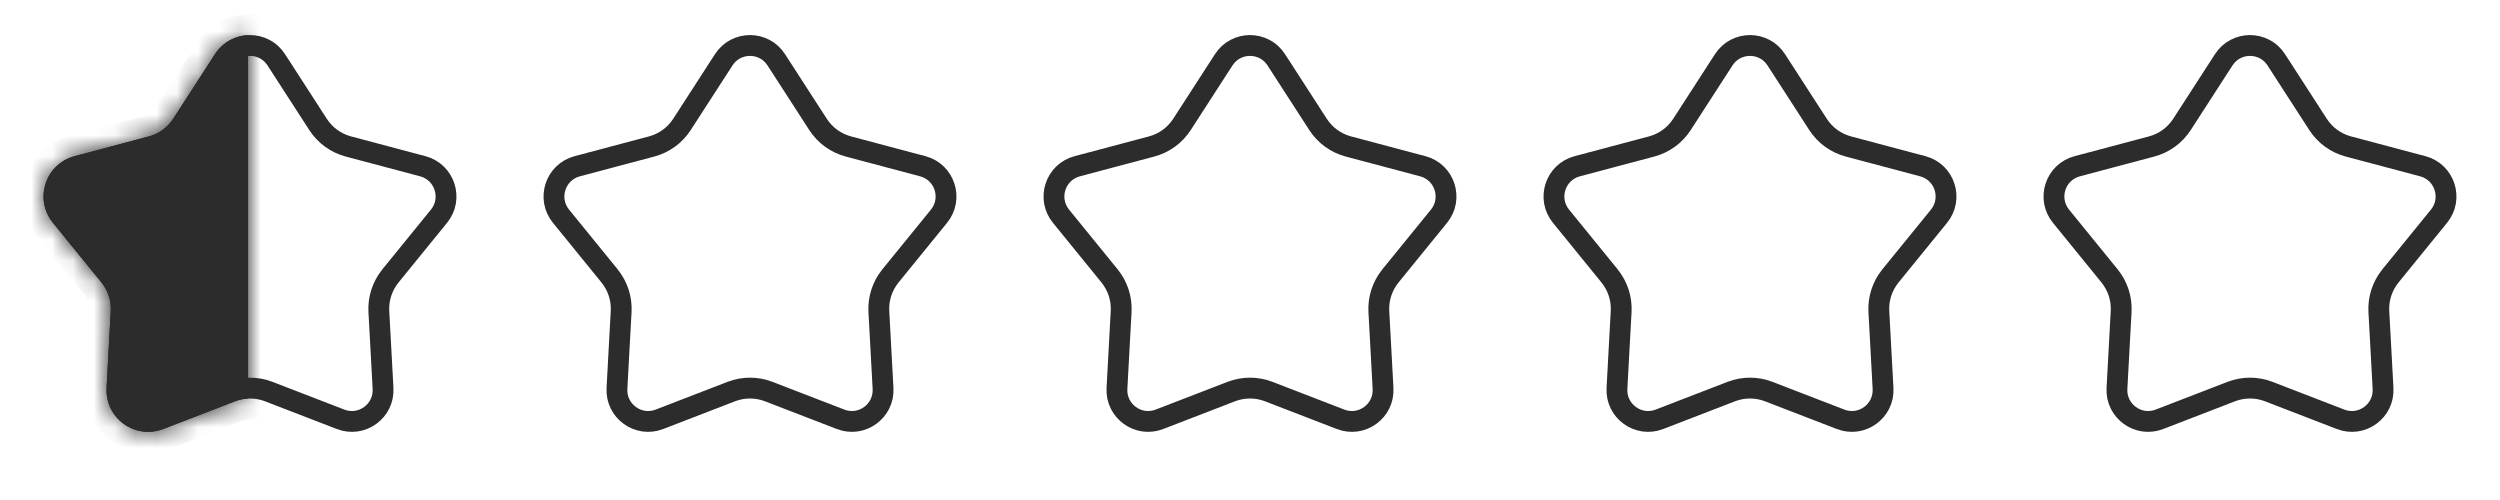
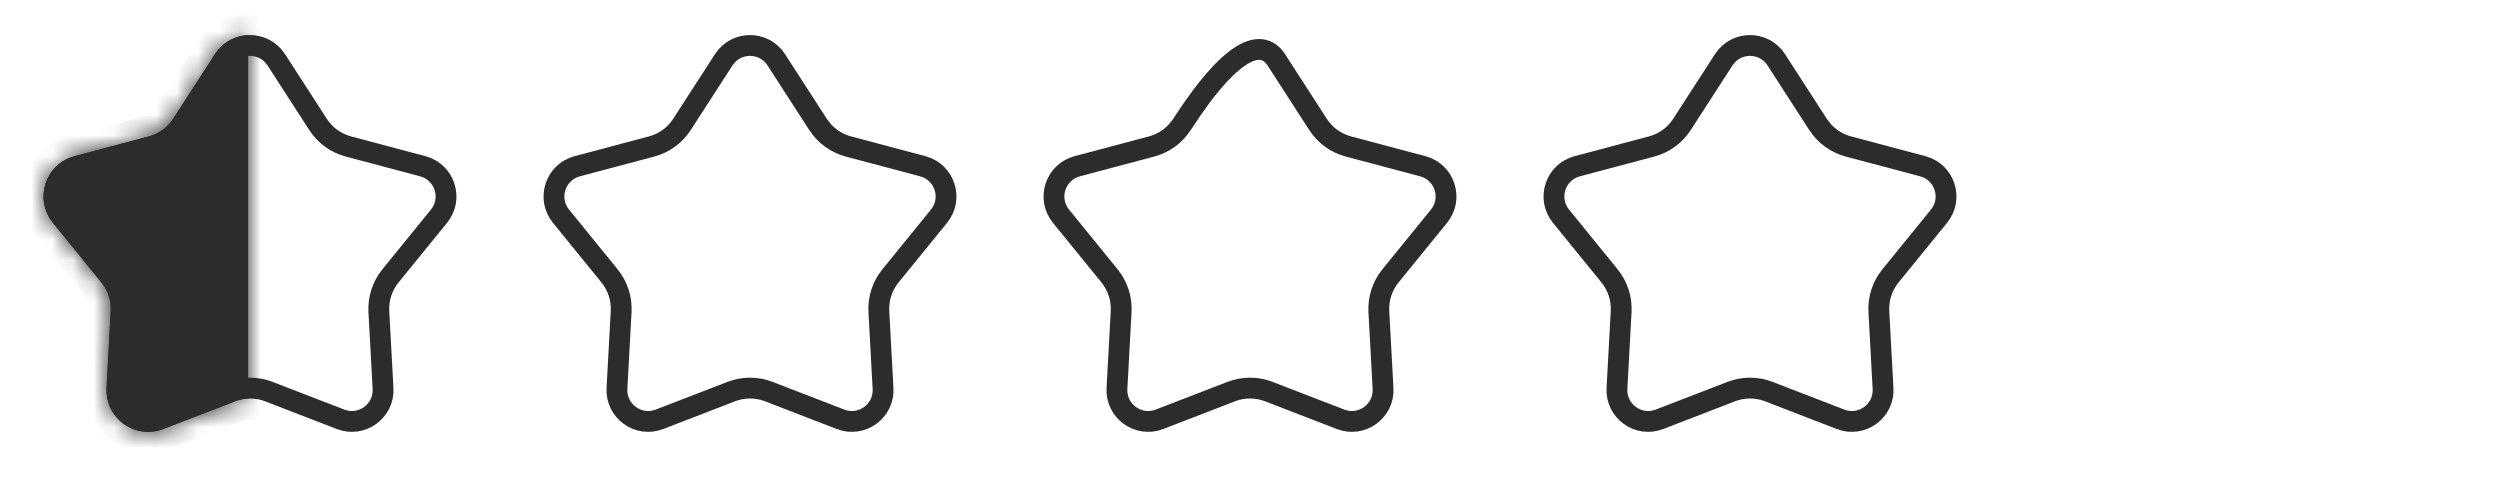
<svg xmlns="http://www.w3.org/2000/svg" width="120" height="24" viewBox="0 0 120 24" fill="none">
  <path d="M13.26 2.869L15.266 5.973C15.603 6.494 16.123 6.872 16.723 7.031L20.294 7.98C21.346 8.26 21.76 9.532 21.073 10.377L18.742 13.243C18.35 13.726 18.151 14.336 18.185 14.957L18.386 18.646C18.445 19.733 17.363 20.519 16.348 20.127L12.901 18.796C12.321 18.572 11.679 18.572 11.099 18.796L7.652 20.127C6.637 20.519 5.555 19.733 5.614 18.646L5.815 14.957C5.849 14.336 5.65 13.726 5.258 13.243L2.927 10.377C2.24 9.532 2.654 8.26 3.706 7.98L7.277 7.031C7.877 6.872 8.397 6.494 8.734 5.973L10.74 2.869C11.331 1.955 12.669 1.955 13.26 2.869Z" stroke="#2C2C2C" />
  <path d="M37.26 2.869L39.266 5.973C39.603 6.494 40.123 6.872 40.723 7.031L44.294 7.98C45.346 8.26 45.76 9.532 45.073 10.377L42.742 13.243C42.35 13.726 42.151 14.336 42.185 14.957L42.386 18.646C42.445 19.733 41.363 20.519 40.348 20.127L36.901 18.796C36.321 18.572 35.679 18.572 35.099 18.796L31.652 20.127C30.637 20.519 29.555 19.733 29.614 18.646L29.815 14.957C29.849 14.336 29.65 13.726 29.258 13.243L26.927 10.377C26.24 9.532 26.654 8.26 27.706 7.98L31.277 7.031C31.877 6.872 32.397 6.494 32.734 5.973L34.74 2.869C35.331 1.955 36.669 1.955 37.26 2.869Z" stroke="#2C2C2C" />
-   <path d="M61.26 2.869L63.266 5.973C63.603 6.494 64.123 6.872 64.723 7.031L68.294 7.98C69.347 8.26 69.76 9.532 69.073 10.377L66.742 13.243C66.35 13.726 66.151 14.336 66.185 14.957L66.386 18.646C66.445 19.733 65.363 20.519 64.348 20.127L60.901 18.796C60.321 18.572 59.679 18.572 59.099 18.796L55.652 20.127C54.637 20.519 53.555 19.733 53.614 18.646L53.815 14.957C53.849 14.336 53.65 13.726 53.258 13.243L50.927 10.377C50.24 9.532 50.654 8.26 51.706 7.98L55.277 7.031C55.877 6.872 56.397 6.494 56.734 5.973L58.74 2.869C59.331 1.955 60.669 1.955 61.26 2.869Z" stroke="#2C2C2C" />
+   <path d="M61.26 2.869L63.266 5.973C63.603 6.494 64.123 6.872 64.723 7.031L68.294 7.98C69.347 8.26 69.76 9.532 69.073 10.377L66.742 13.243C66.35 13.726 66.151 14.336 66.185 14.957L66.386 18.646C66.445 19.733 65.363 20.519 64.348 20.127L60.901 18.796C60.321 18.572 59.679 18.572 59.099 18.796L55.652 20.127C54.637 20.519 53.555 19.733 53.614 18.646L53.815 14.957C53.849 14.336 53.65 13.726 53.258 13.243L50.927 10.377C50.24 9.532 50.654 8.26 51.706 7.98L55.277 7.031C55.877 6.872 56.397 6.494 56.734 5.973C59.331 1.955 60.669 1.955 61.26 2.869Z" stroke="#2C2C2C" />
  <path d="M85.26 2.869L87.266 5.973C87.603 6.494 88.123 6.872 88.723 7.031L92.294 7.98C93.347 8.26 93.76 9.532 93.073 10.377L90.742 13.243C90.35 13.726 90.151 14.336 90.185 14.957L90.386 18.646C90.445 19.733 89.363 20.519 88.348 20.127L84.901 18.796C84.321 18.572 83.679 18.572 83.099 18.796L79.652 20.127C78.637 20.519 77.555 19.733 77.614 18.646L77.815 14.957C77.849 14.336 77.65 13.726 77.258 13.243L74.927 10.377C74.24 9.532 74.653 8.26 75.706 7.98L79.277 7.031C79.877 6.872 80.397 6.494 80.734 5.973L82.74 2.869C83.331 1.955 84.669 1.955 85.26 2.869Z" stroke="#2C2C2C" />
-   <path d="M109.26 2.869L111.266 5.973C111.603 6.494 112.123 6.872 112.723 7.031L116.294 7.98C117.346 8.26 117.76 9.532 117.073 10.377L114.742 13.243C114.35 13.726 114.151 14.336 114.185 14.957L114.386 18.646C114.445 19.733 113.363 20.519 112.348 20.127L108.901 18.796C108.321 18.572 107.679 18.572 107.099 18.796L103.652 20.127C102.637 20.519 101.555 19.733 101.614 18.646L101.815 14.957C101.849 14.336 101.65 13.726 101.258 13.243L98.927 10.377C98.24 9.532 98.653 8.26 99.706 7.98L103.277 7.031C103.877 6.872 104.397 6.494 104.734 5.973L106.74 2.869C107.331 1.955 108.669 1.955 109.26 2.869Z" stroke="#2C2C2C" />
  <mask id="path-6-inside-1_496_1681" fill="white">
    <path fill-rule="evenodd" clip-rule="evenodd" d="M11.91 1.686C11.298 1.713 10.696 2.017 10.32 2.598L8.314 5.701C8.044 6.119 7.629 6.421 7.148 6.548L3.577 7.497C2.174 7.87 1.623 9.566 2.539 10.692L4.87 13.559C5.184 13.944 5.343 14.433 5.316 14.93L5.115 18.619C5.036 20.068 6.478 21.116 7.832 20.594L11.279 19.262C11.483 19.184 11.696 19.14 11.91 19.13V1.686Z" />
  </mask>
  <path fill-rule="evenodd" clip-rule="evenodd" d="M11.91 1.686C11.298 1.713 10.696 2.017 10.32 2.598L8.314 5.701C8.044 6.119 7.629 6.421 7.148 6.548L3.577 7.497C2.174 7.87 1.623 9.566 2.539 10.692L4.87 13.559C5.184 13.944 5.343 14.433 5.316 14.93L5.115 18.619C5.036 20.068 6.478 21.116 7.832 20.594L11.279 19.262C11.483 19.184 11.696 19.14 11.91 19.13V1.686Z" fill="#2C2C2C" />
  <path d="M10.32 2.598L11.16 3.141L11.16 3.141L10.32 2.598ZM11.91 1.686H12.91V0.641L11.866 0.687L11.91 1.686ZM8.314 5.701L7.474 5.158L7.474 5.158L8.314 5.701ZM7.148 6.548L7.405 7.515L7.405 7.515L7.148 6.548ZM3.577 7.497L3.32 6.531L3.32 6.531L3.577 7.497ZM2.539 10.692L1.763 11.323L1.763 11.323L2.539 10.692ZM4.87 13.559L5.646 12.928L5.646 12.928L4.87 13.559ZM5.316 14.93L4.317 14.875L4.317 14.875L5.316 14.93ZM5.115 18.619L6.113 18.674L6.113 18.674L5.115 18.619ZM7.832 20.594L7.472 19.661L7.472 19.661L7.832 20.594ZM11.279 19.262L11.64 20.195L11.64 20.195L11.279 19.262ZM11.91 19.13L11.955 20.129L12.91 20.086V19.13H11.91ZM11.16 3.141C11.349 2.849 11.644 2.699 11.954 2.685L11.866 0.687C10.951 0.727 10.043 1.185 9.481 2.055L11.16 3.141ZM9.154 6.244L11.16 3.141L9.481 2.055L7.474 5.158L9.154 6.244ZM7.405 7.515C8.126 7.323 8.749 6.87 9.154 6.244L7.474 5.158C7.34 5.367 7.132 5.518 6.892 5.582L7.405 7.515ZM3.834 8.464L7.405 7.515L6.892 5.582L3.32 6.531L3.834 8.464ZM3.315 10.061C2.857 9.498 3.133 8.65 3.834 8.464L3.32 6.531C1.216 7.09 0.39 9.634 1.763 11.323L3.315 10.061ZM5.646 12.928L3.315 10.061L1.763 11.323L4.095 14.19L5.646 12.928ZM6.314 14.984C6.355 14.239 6.117 13.506 5.646 12.928L4.095 14.19C4.251 14.383 4.331 14.627 4.317 14.875L6.314 14.984ZM6.113 18.674L6.314 14.984L4.317 14.875L4.116 18.565L6.113 18.674ZM7.472 19.661C6.795 19.922 6.074 19.398 6.113 18.674L4.116 18.565C3.998 20.739 6.162 22.311 8.193 21.526L7.472 19.661ZM10.919 18.329L7.472 19.661L8.193 21.526L11.64 20.195L10.919 18.329ZM11.865 18.131C11.544 18.145 11.224 18.212 10.919 18.329L11.64 20.195C11.741 20.156 11.848 20.134 11.955 20.129L11.865 18.131ZM12.91 19.13V1.686H10.91V19.13H12.91Z" fill="#2C2C2C" mask="url(#path-6-inside-1_496_1681)" />
</svg>